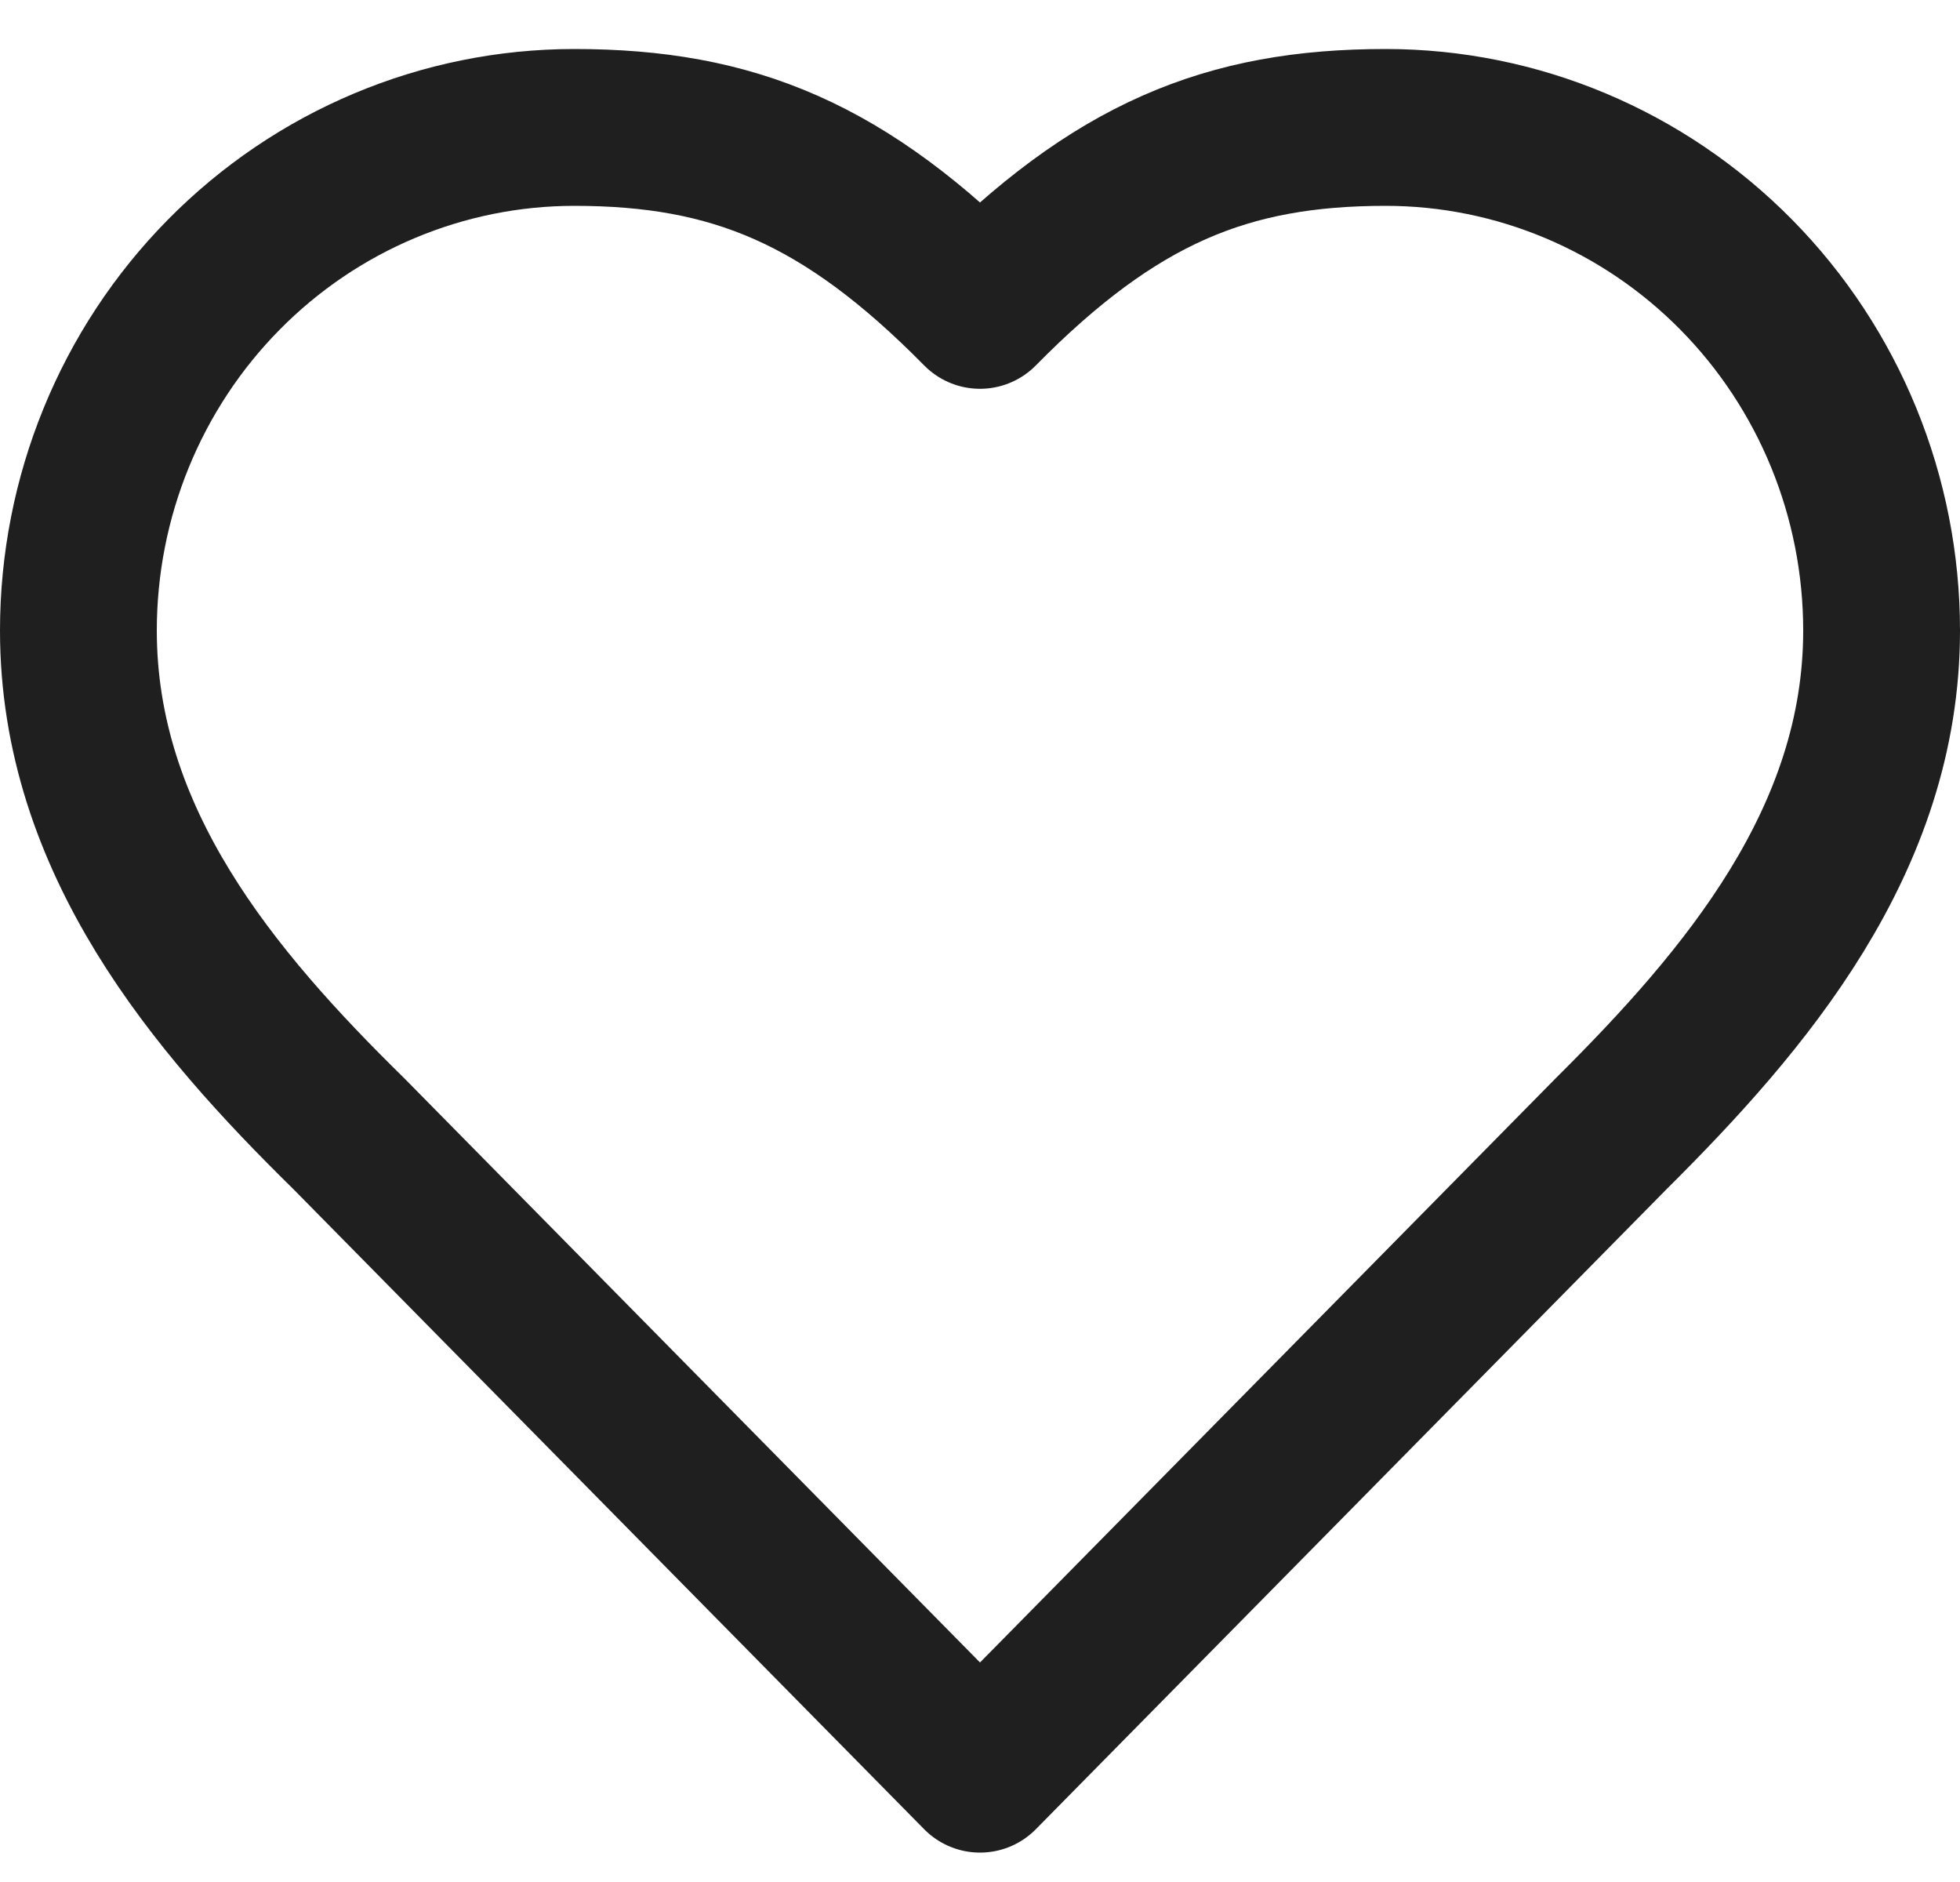
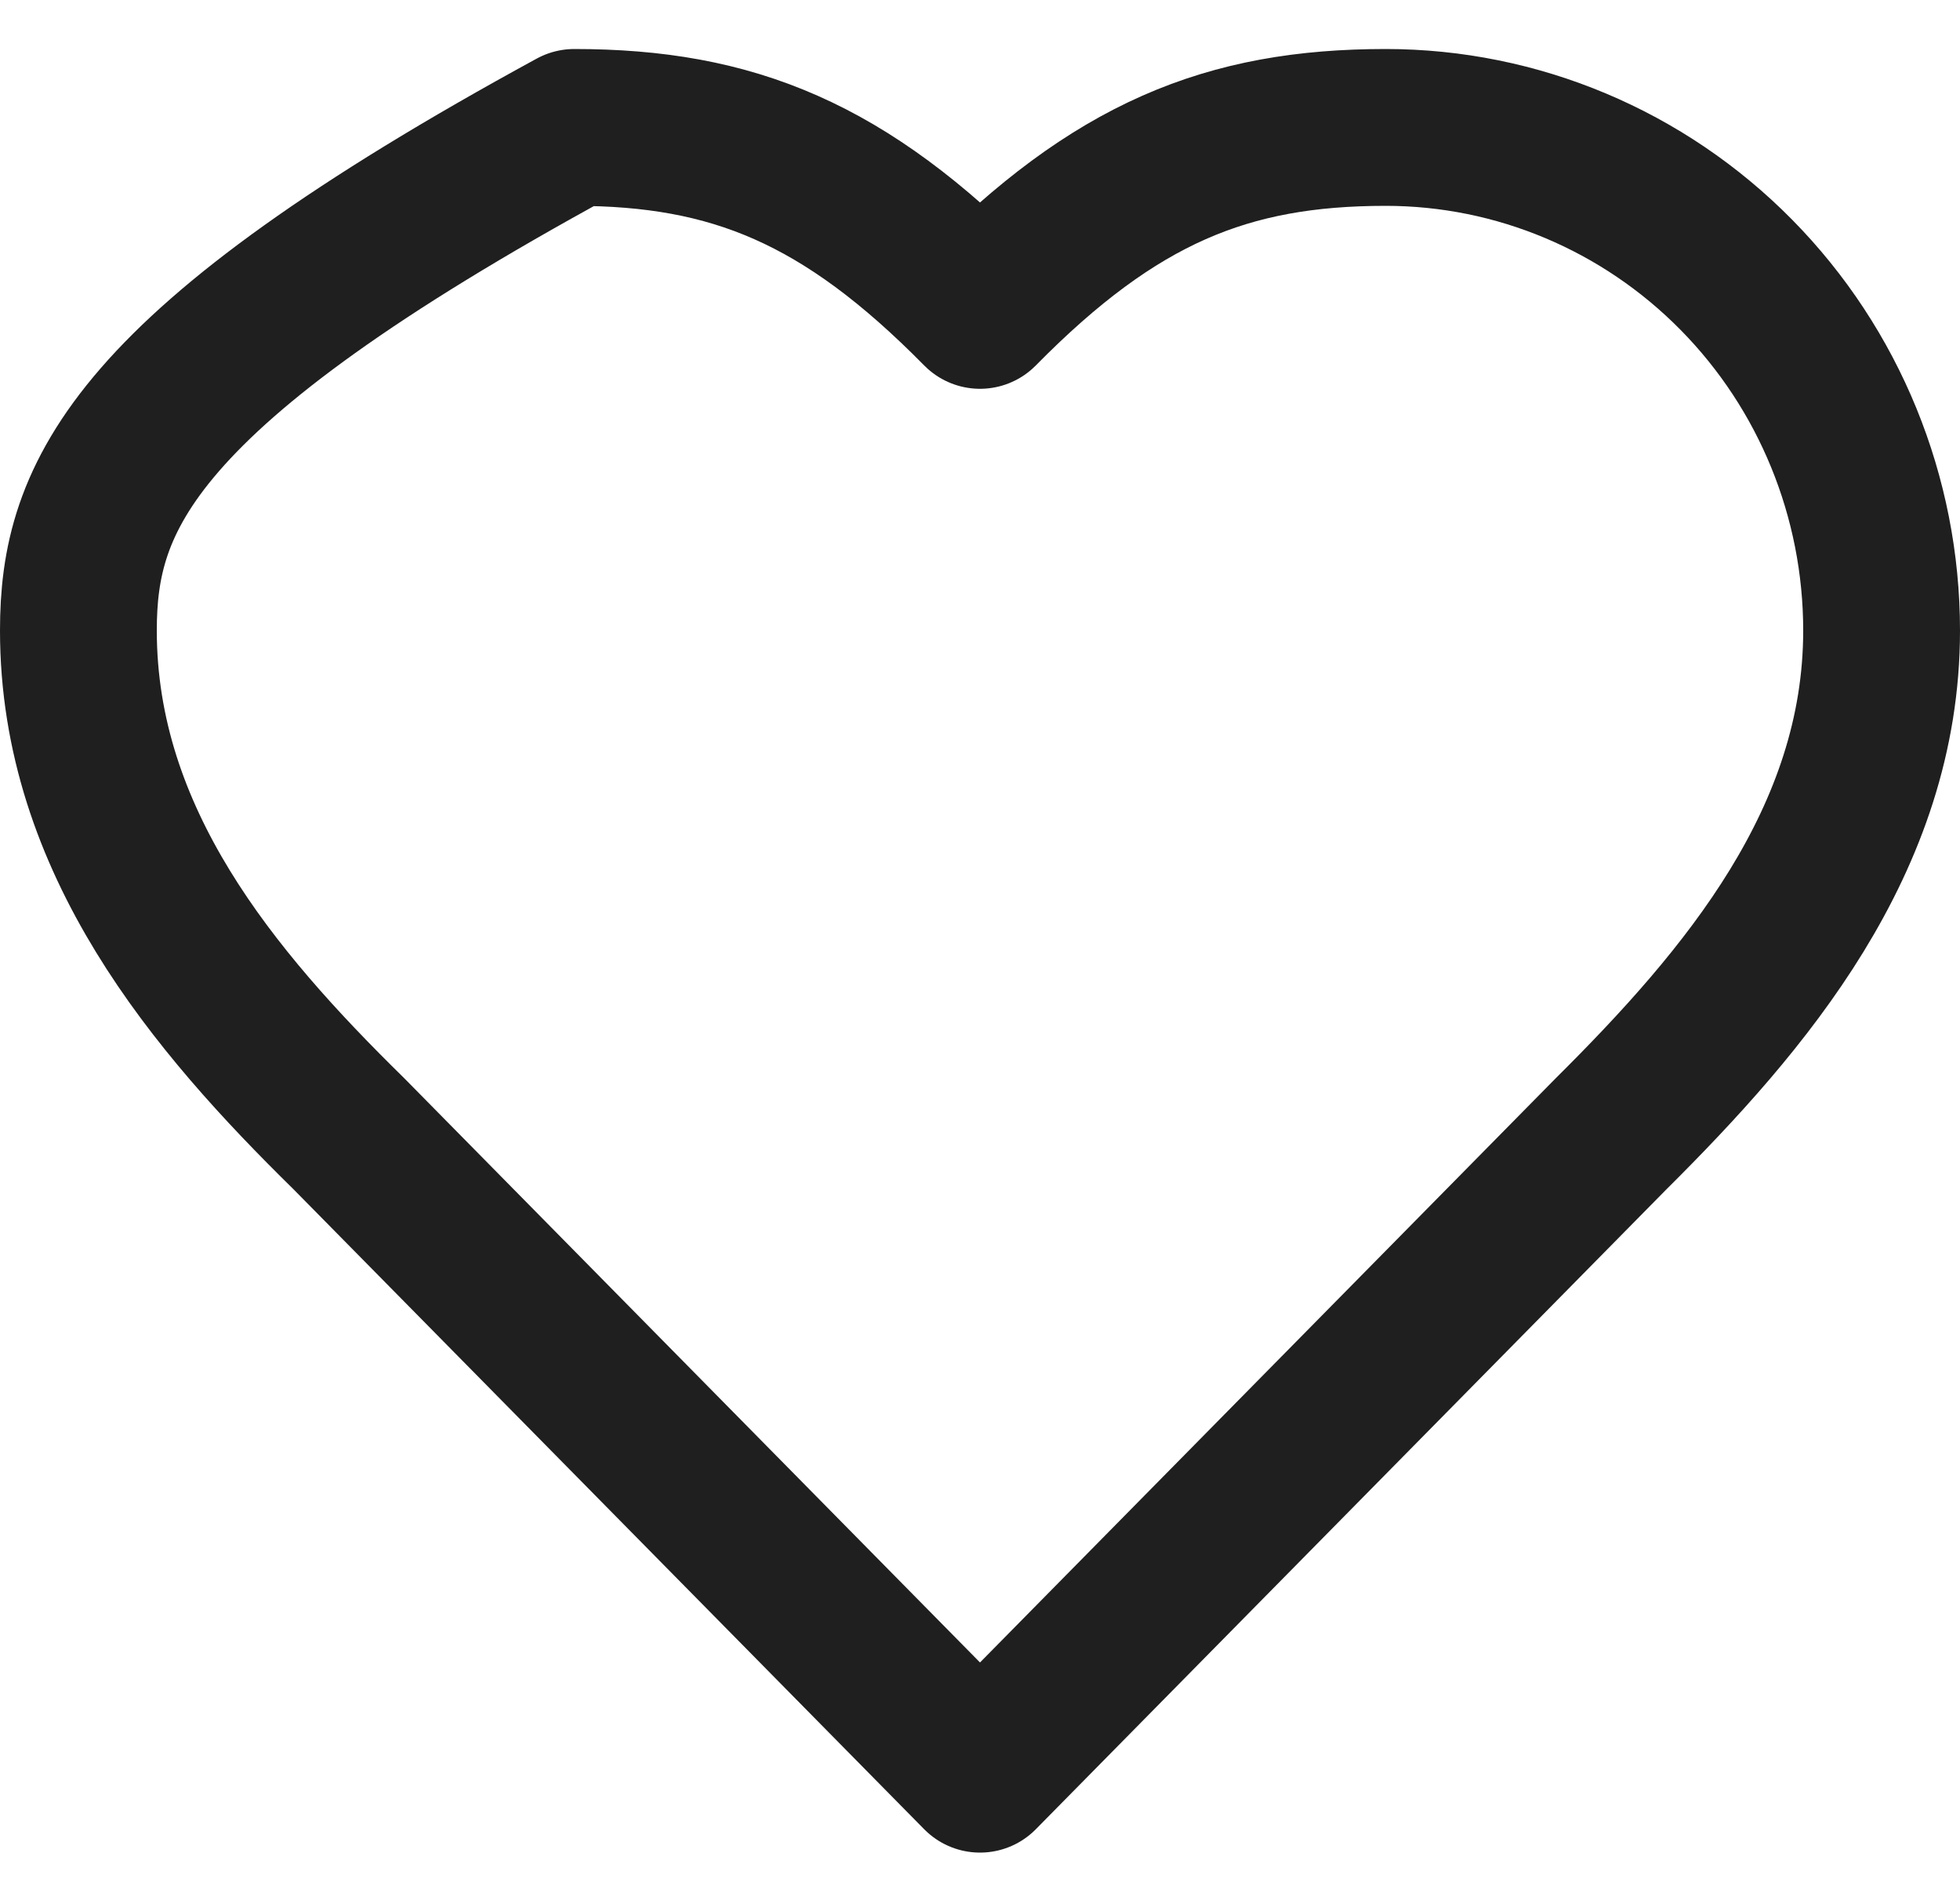
<svg xmlns="http://www.w3.org/2000/svg" width="25" height="24" viewBox="0 0 25 24" fill="none">
-   <path d="M20.55 14.458C22.264 12.755 24 10.713 24 8.041C24 6.339 23.334 4.707 22.147 3.504C20.961 2.301 19.352 1.625 17.675 1.625C15.651 1.625 14.225 2.208 12.5 3.958C10.775 2.208 9.349 1.625 7.325 1.625C5.648 1.625 4.039 2.301 2.853 3.504C1.666 4.707 1 6.339 1 8.041C1 10.725 2.725 12.766 4.45 14.458L12.5 22.625L20.55 14.458Z" stroke="#1F1F1F" stroke-width="2" stroke-linecap="round" stroke-linejoin="round" />
+   <path d="M20.55 14.458C22.264 12.755 24 10.713 24 8.041C24 6.339 23.334 4.707 22.147 3.504C20.961 2.301 19.352 1.625 17.675 1.625C15.651 1.625 14.225 2.208 12.5 3.958C10.775 2.208 9.349 1.625 7.325 1.625C1.666 4.707 1 6.339 1 8.041C1 10.725 2.725 12.766 4.45 14.458L12.5 22.625L20.55 14.458Z" stroke="#1F1F1F" stroke-width="2" stroke-linecap="round" stroke-linejoin="round" />
</svg>